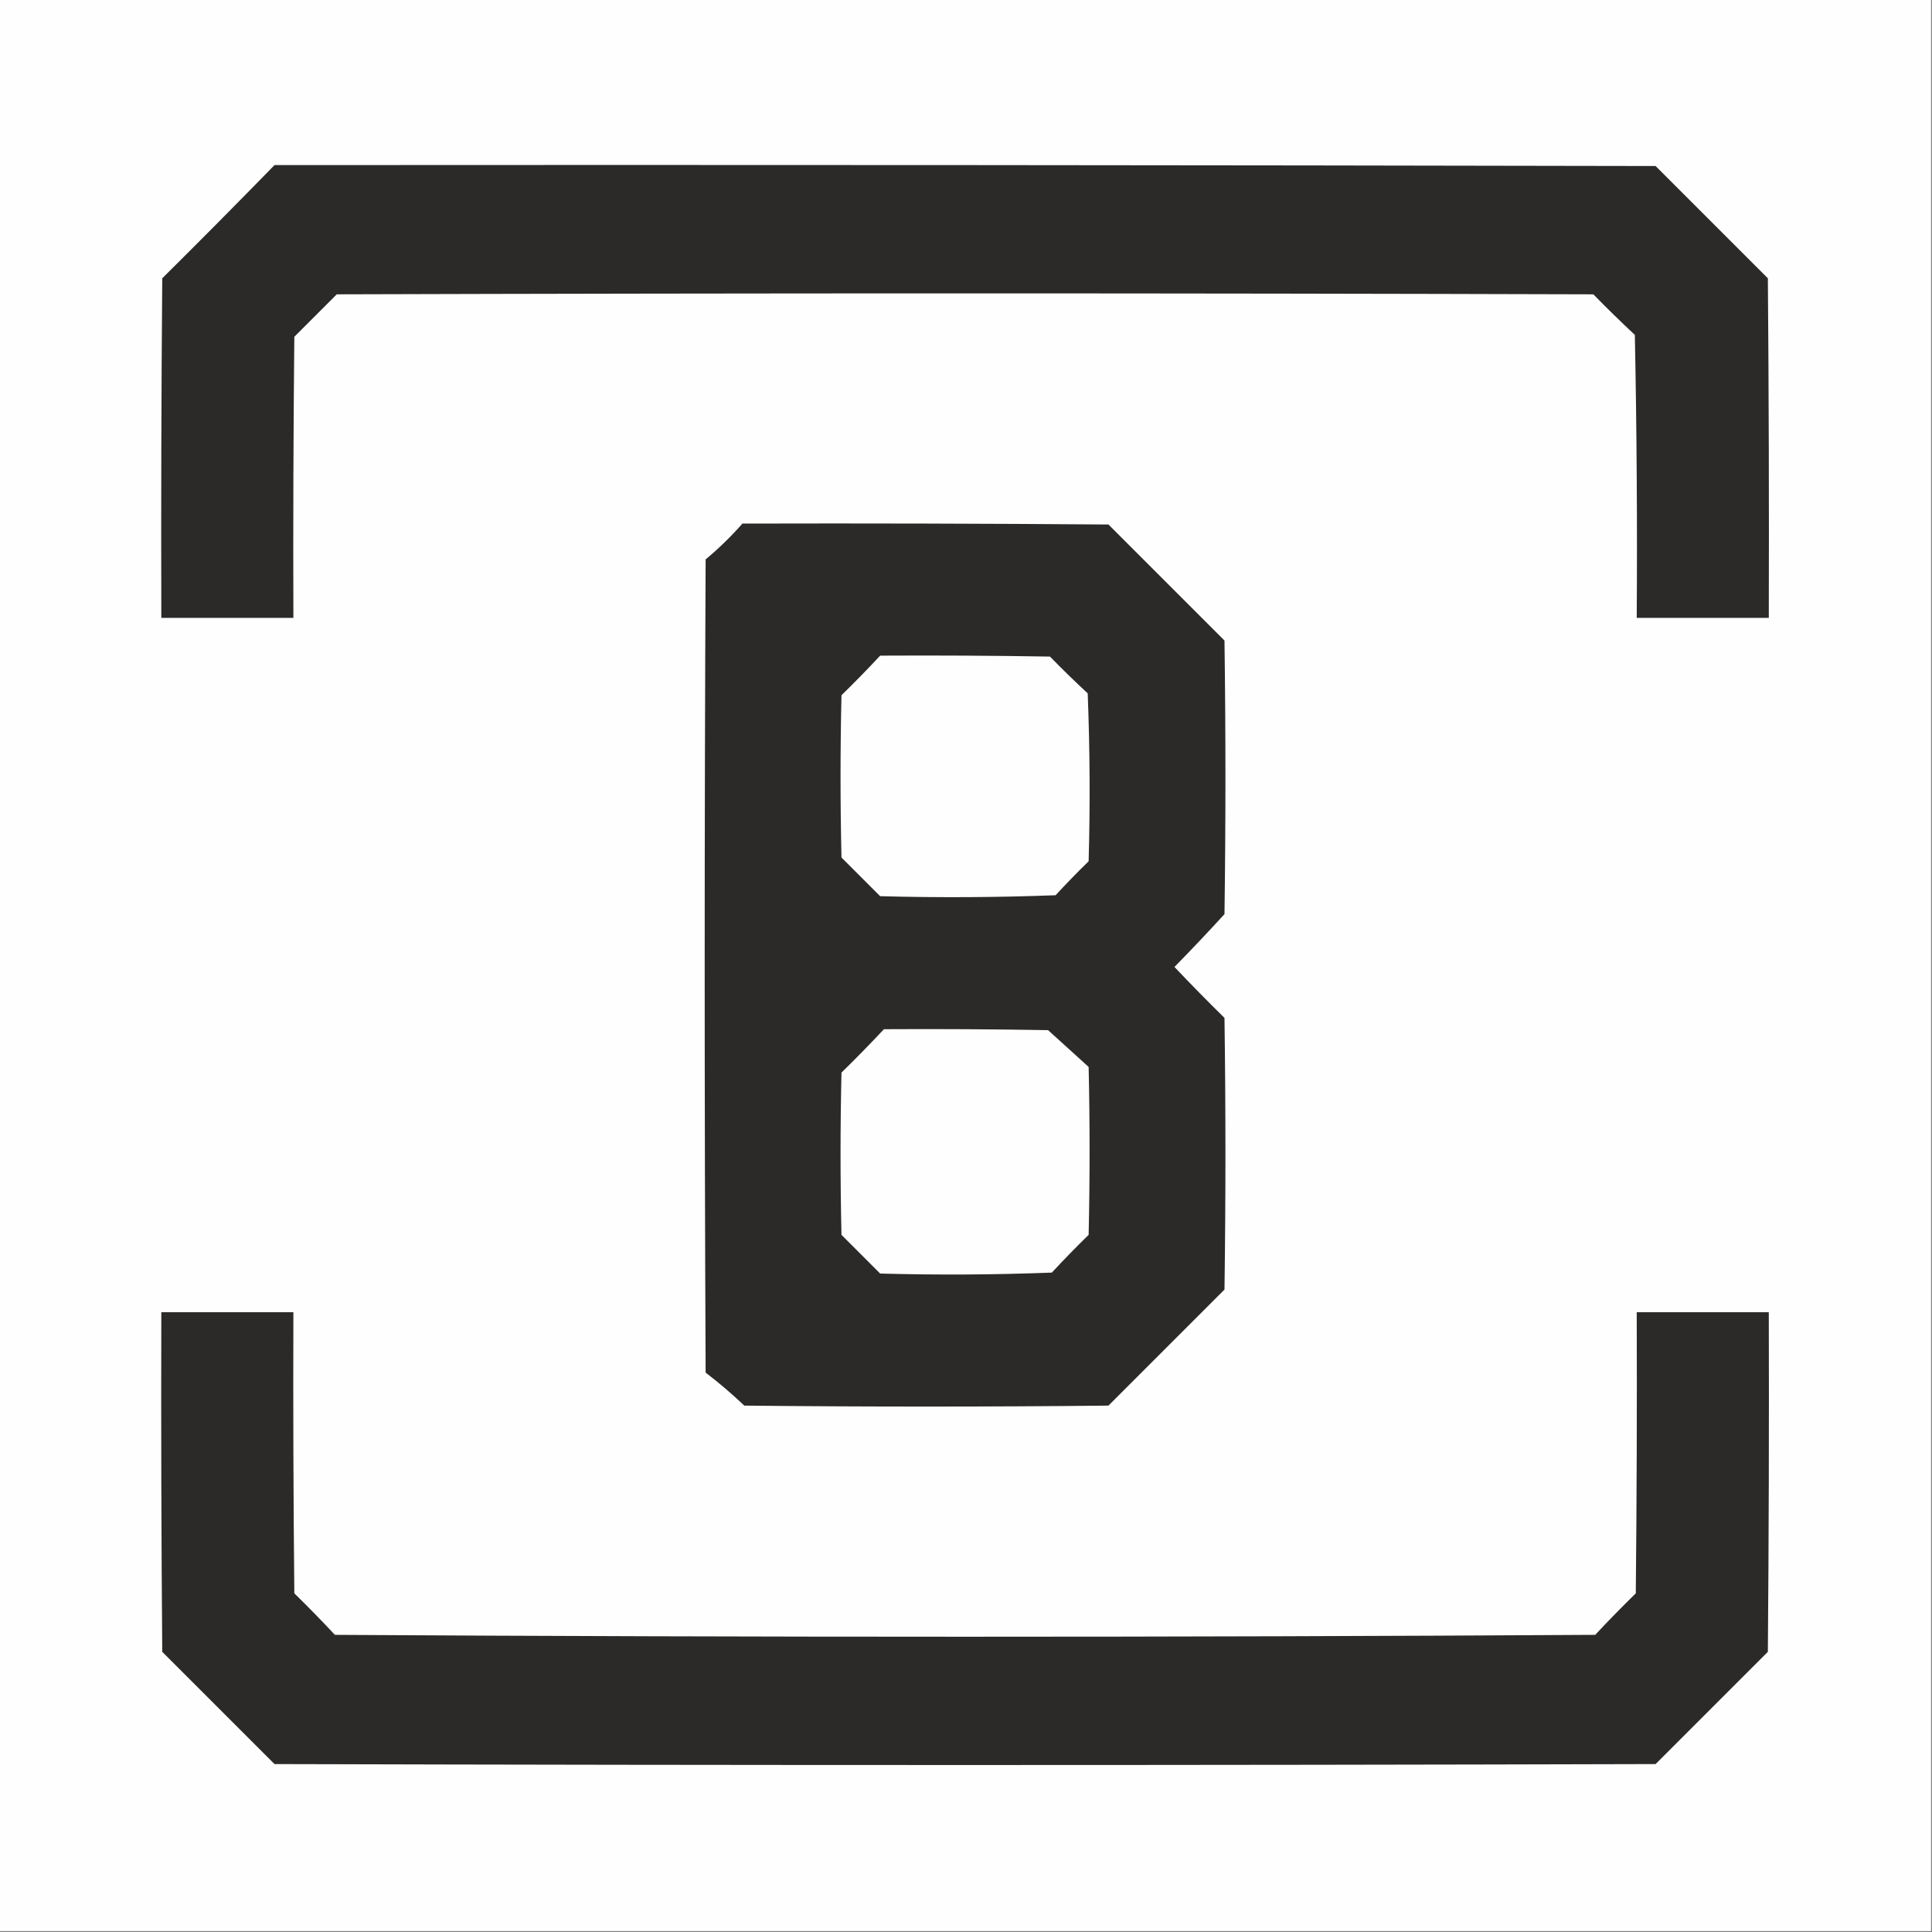
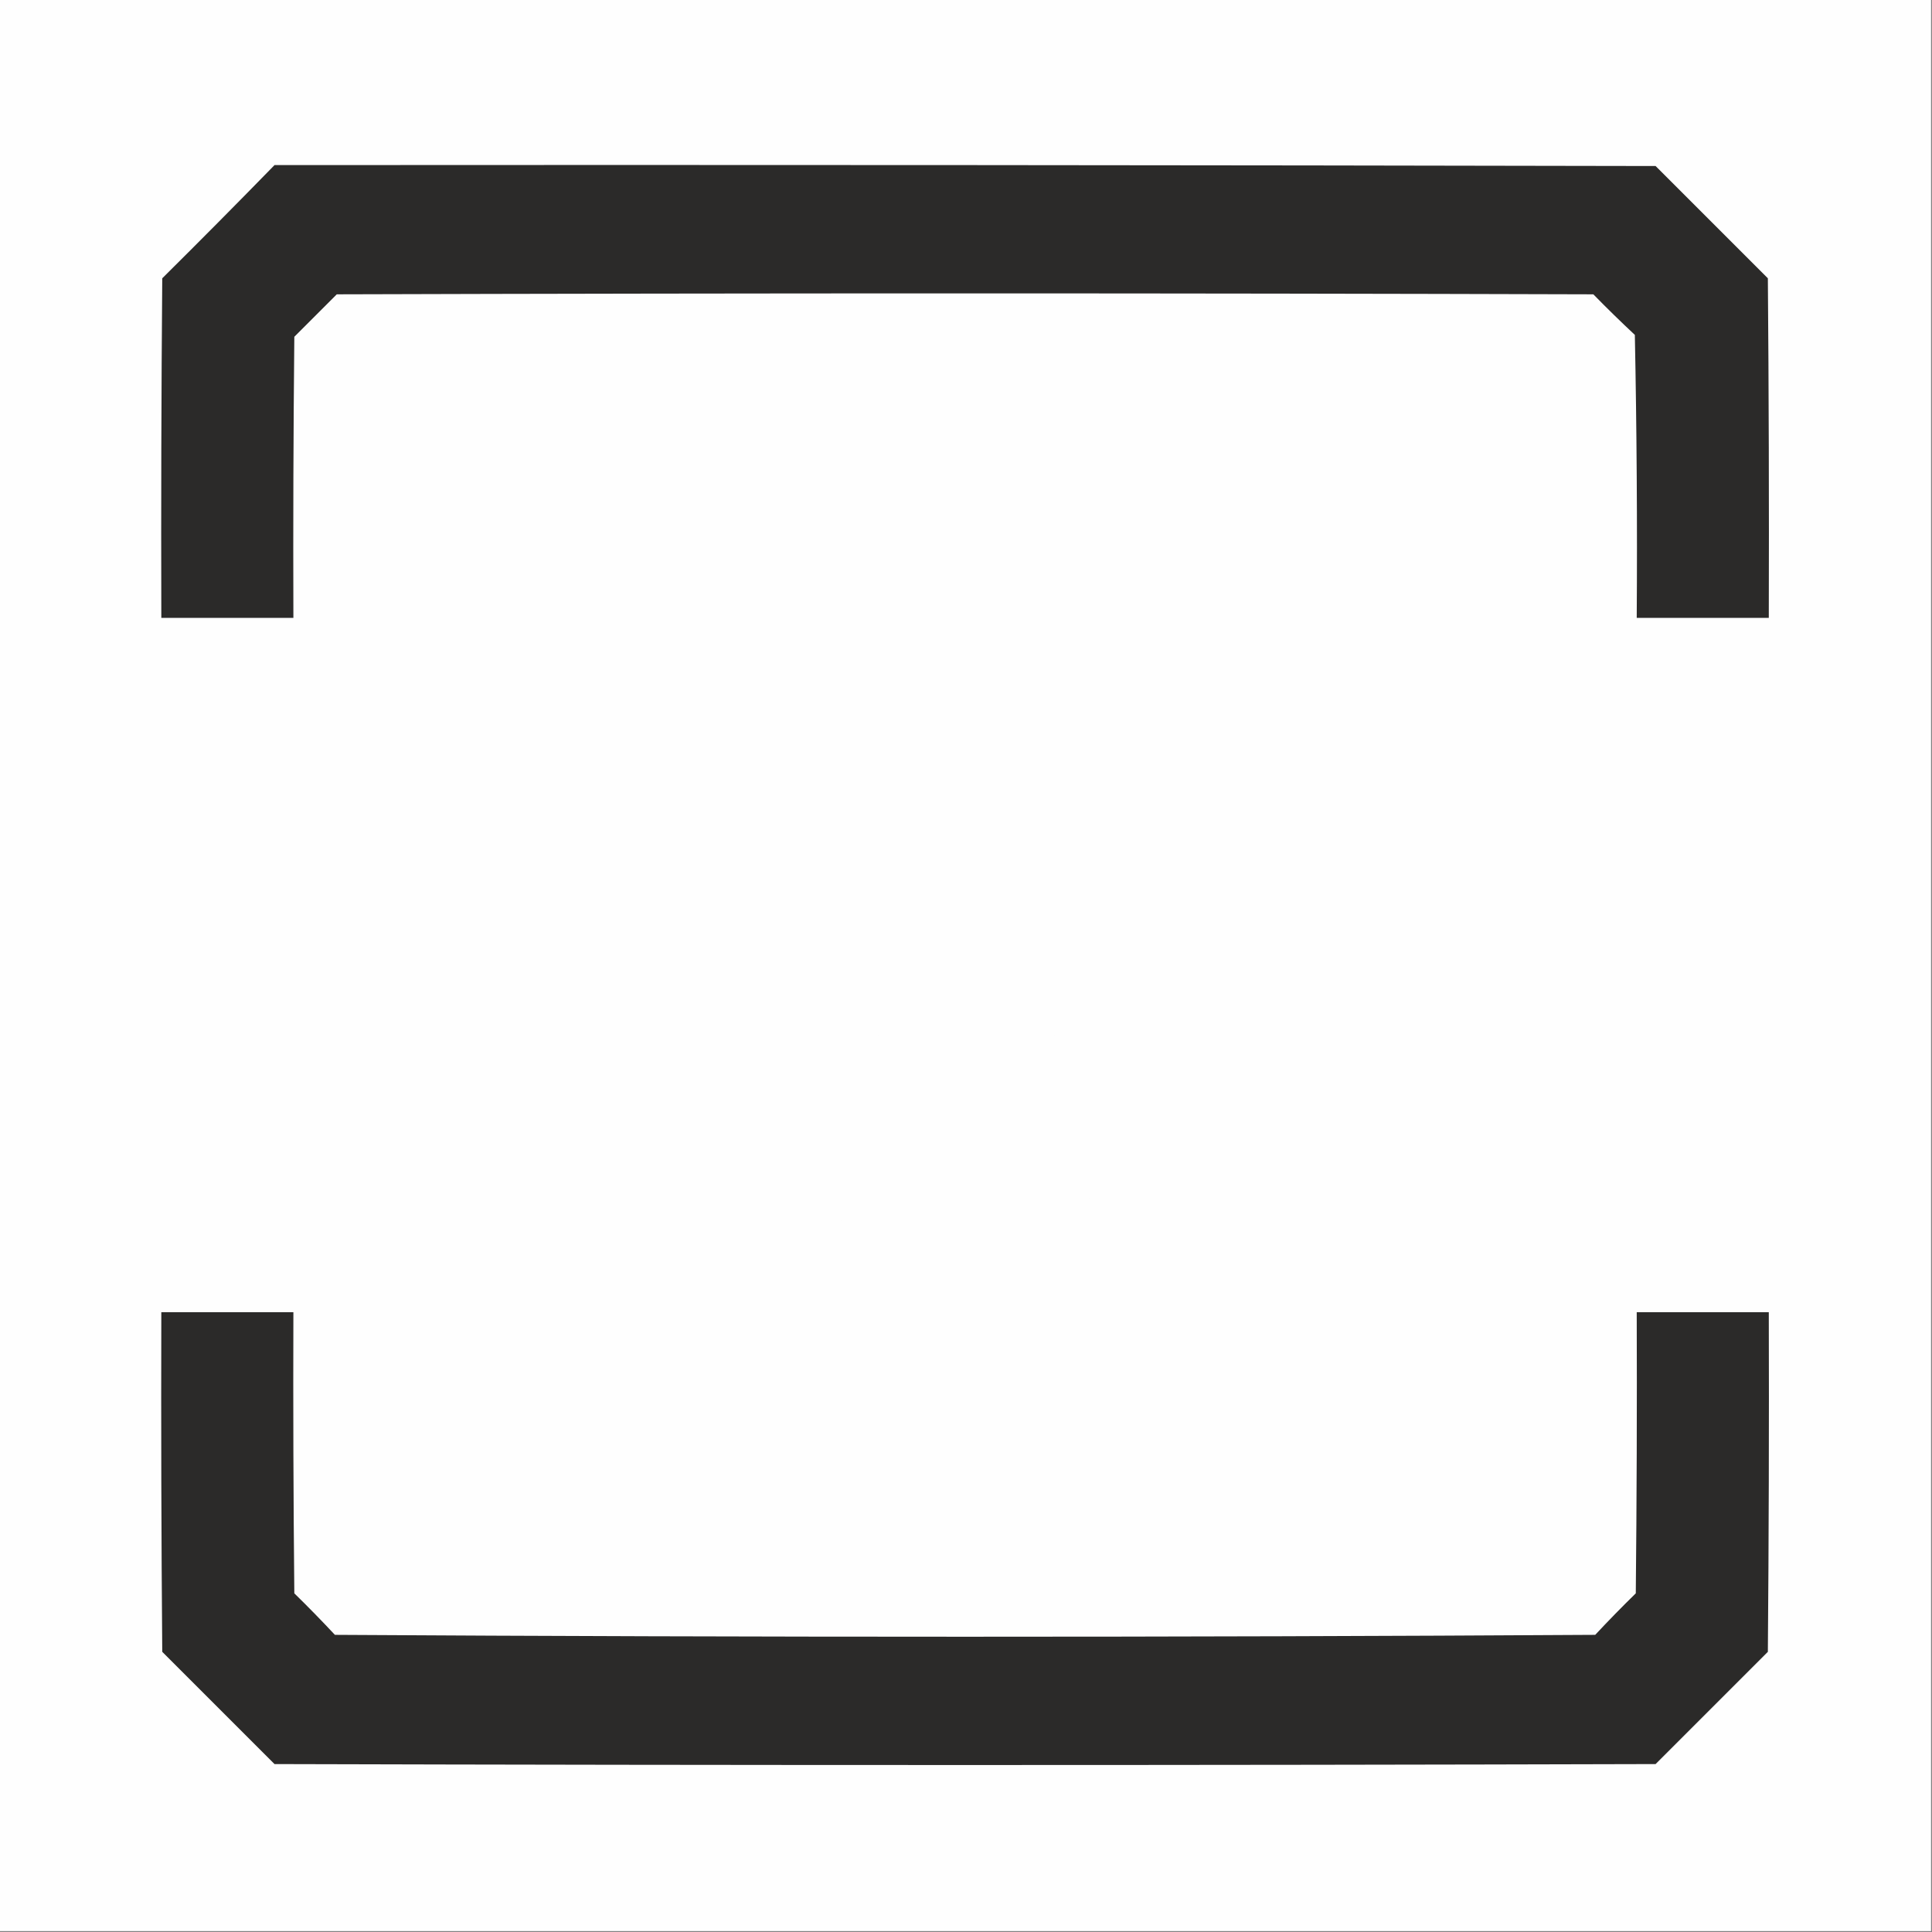
<svg xmlns="http://www.w3.org/2000/svg" width="120" height="120" viewBox="0 0 120 120" version="1.1">
  <rect x="0" y="0" width="120" height="120" fill="#808080" stroke="none" />
  <g id="surface1">
    <path style=" stroke:none;fill-rule:evenodd;fill:rgb(99.608%,99.608%,99.608%);fill-opacity:1;" d="M -0.059 -0.059 C 39.941 -0.059 79.941 -0.059 119.941 -0.059 C 119.941 39.941 119.941 79.941 119.941 119.941 C 79.941 119.941 39.941 119.941 -0.059 119.941 C -0.059 79.941 -0.059 39.941 -0.059 -0.059 Z M -0.059 -0.059 " />
-     <path style=" stroke:none;fill-rule:evenodd;fill:rgb(16.863%,16.471%,16.078%);fill-opacity:1;" d="M 17.051 10.254 C 45.645 10.234 74.238 10.254 102.832 10.312 C 105.156 12.637 107.48 14.961 109.805 17.285 C 109.863 24.316 109.883 31.348 109.863 38.379 C 107.129 38.379 104.395 38.379 101.66 38.379 C 101.699 32.52 101.66 26.66 101.543 20.801 C 100.664 19.98 99.805 19.141 98.965 18.281 C 72.949 18.203 46.934 18.203 20.918 18.281 C 20.039 19.16 19.16 20.039 18.281 20.918 C 18.223 26.738 18.203 32.559 18.223 38.379 C 15.488 38.379 12.754 38.379 10.02 38.379 C 10 31.348 10.02 24.316 10.078 17.285 C 12.426 14.957 14.75 12.613 17.051 10.254 Z M 17.051 10.254 " />
-     <path style=" stroke:none;fill-rule:evenodd;fill:rgb(16.863%,16.471%,16.078%);fill-opacity:1;" d="M 46.113 32.52 C 53.691 32.5 61.27 32.52 68.848 32.578 C 71.25 34.98 73.652 37.383 76.055 39.785 C 76.133 45.449 76.133 51.113 76.055 56.777 C 75.039 57.891 74.004 58.984 72.949 60.059 C 73.965 61.133 75 62.188 76.055 63.223 C 76.133 68.848 76.133 74.473 76.055 80.098 C 73.652 82.5 71.25 84.902 68.848 87.305 C 61.309 87.383 53.77 87.383 46.23 87.305 C 45.465 86.578 44.664 85.895 43.828 85.254 C 43.75 68.418 43.75 51.582 43.828 34.746 C 44.648 34.062 45.41 33.32 46.113 32.52 Z M 46.113 32.52 " />
-     <path style=" stroke:none;fill-rule:evenodd;fill:rgb(99.608%,99.608%,99.608%);fill-opacity:1;" d="M 54.668 40.723 C 58.184 40.703 61.699 40.723 65.215 40.781 C 65.977 41.562 66.758 42.324 67.559 43.066 C 67.695 46.543 67.715 50.02 67.617 53.496 C 66.914 54.18 66.23 54.883 65.566 55.605 C 61.934 55.742 58.301 55.762 54.668 55.664 C 53.867 54.863 53.066 54.062 52.266 53.262 C 52.188 49.902 52.188 46.543 52.266 43.184 C 53.09 42.379 53.891 41.559 54.668 40.723 Z M 54.668 40.723 " />
+     <path style=" stroke:none;fill-rule:evenodd;fill:rgb(16.863%,16.471%,16.078%);fill-opacity:1;" d="M 17.051 10.254 C 45.645 10.234 74.238 10.254 102.832 10.312 C 105.156 12.637 107.48 14.961 109.805 17.285 C 109.863 24.316 109.883 31.348 109.863 38.379 C 107.129 38.379 104.395 38.379 101.66 38.379 C 101.699 32.52 101.66 26.66 101.543 20.801 C 100.664 19.98 99.805 19.141 98.965 18.281 C 72.949 18.203 46.934 18.203 20.918 18.281 C 20.039 19.16 19.16 20.039 18.281 20.918 C 18.223 26.738 18.203 32.559 18.223 38.379 C 15.488 38.379 12.754 38.379 10.02 38.379 C 10 31.348 10.02 24.316 10.078 17.285 C 12.426 14.957 14.75 12.613 17.051 10.254 M 17.051 10.254 " />
    <path style=" stroke:none;fill-rule:evenodd;fill:rgb(99.608%,99.608%,99.608%);fill-opacity:1;" d="M 54.902 63.926 C 58.301 63.906 61.699 63.926 65.098 63.984 C 65.938 64.746 66.777 65.508 67.617 66.27 C 67.695 69.746 67.695 73.223 67.617 76.699 C 66.836 77.461 66.074 78.242 65.332 79.043 C 61.777 79.18 58.223 79.199 54.668 79.102 C 53.867 78.301 53.066 77.5 52.266 76.699 C 52.188 73.34 52.188 69.98 52.266 66.621 C 53.168 65.738 54.047 64.84 54.902 63.926 Z M 54.902 63.926 " />
    <path style=" stroke:none;fill-rule:evenodd;fill:rgb(16.863%,16.471%,16.078%);fill-opacity:1;" d="M 10.02 81.504 C 12.754 81.504 15.488 81.504 18.223 81.504 C 18.203 87.324 18.223 93.145 18.281 98.965 C 19.141 99.805 19.98 100.664 20.801 101.543 C 46.895 101.699 72.988 101.699 99.082 101.543 C 99.902 100.664 100.742 99.805 101.602 98.965 C 101.66 93.145 101.68 87.324 101.66 81.504 C 104.395 81.504 107.129 81.504 109.863 81.504 C 109.883 88.535 109.863 95.566 109.805 102.598 C 107.48 104.922 105.156 107.246 102.832 109.57 C 74.238 109.648 45.645 109.648 17.051 109.57 C 14.727 107.246 12.402 104.922 10.078 102.598 C 10.02 95.566 10 88.535 10.02 81.504 Z M 10.02 81.504 " />
  </g>
</svg>